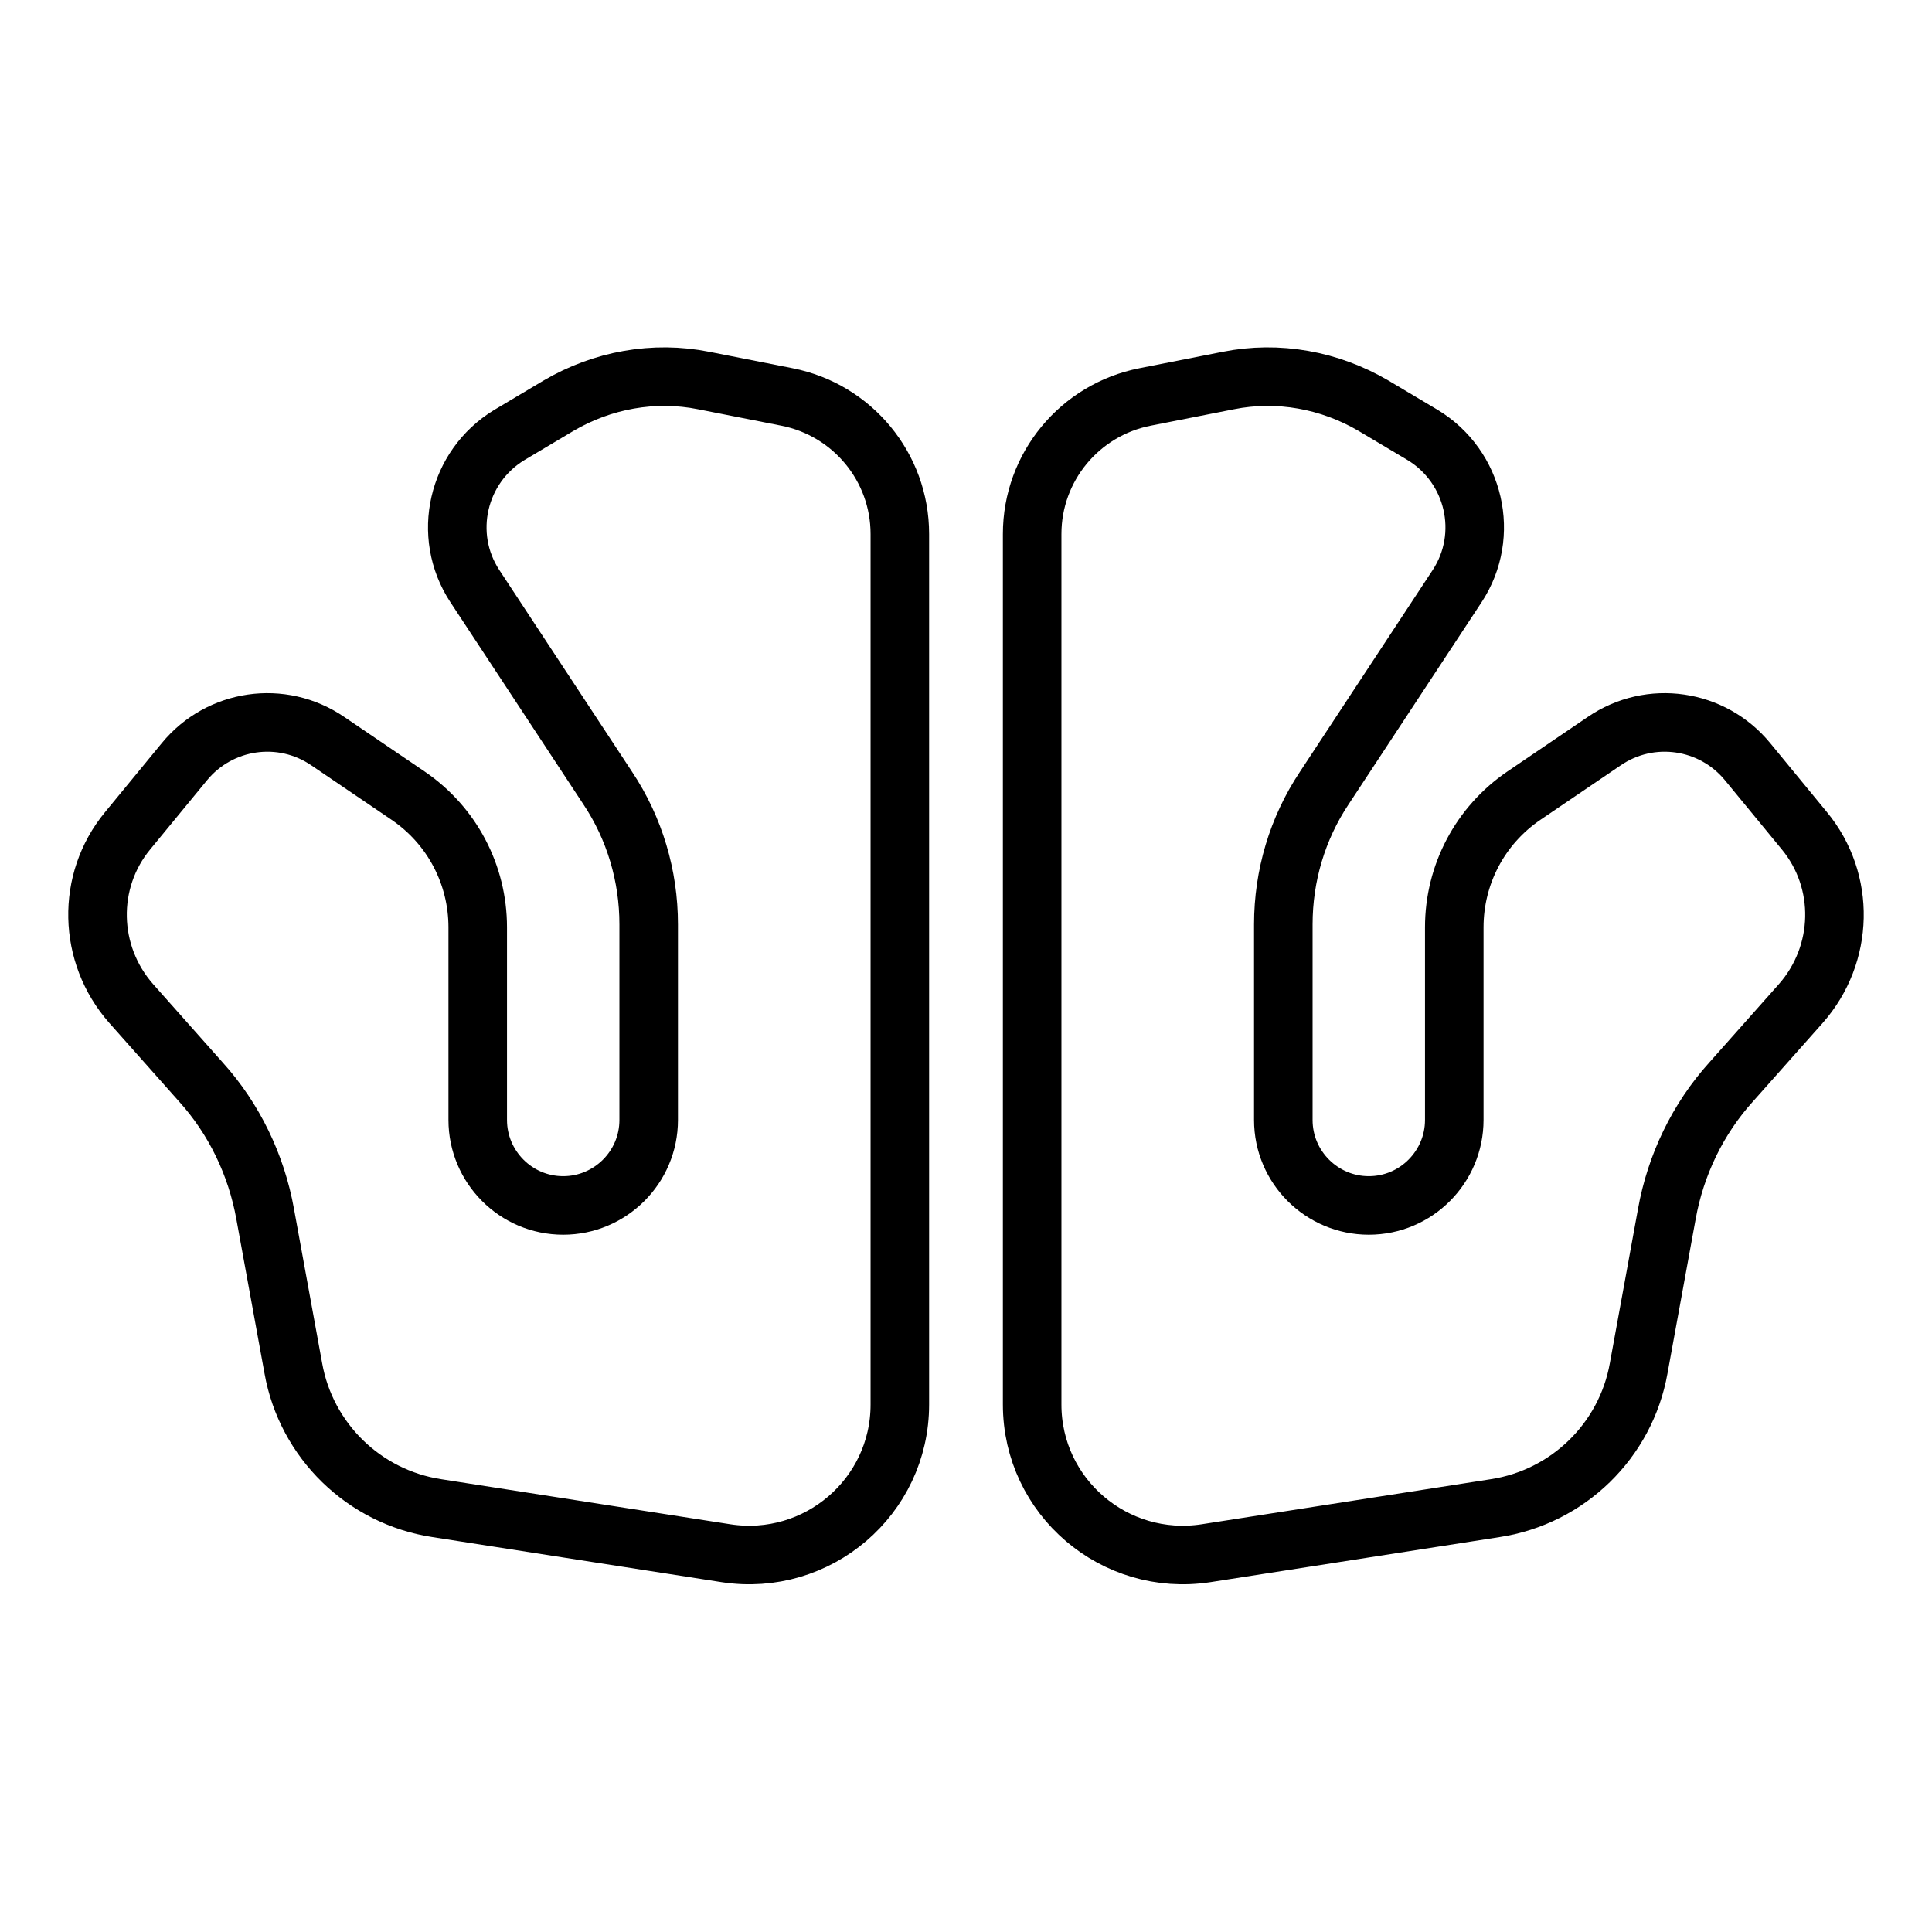
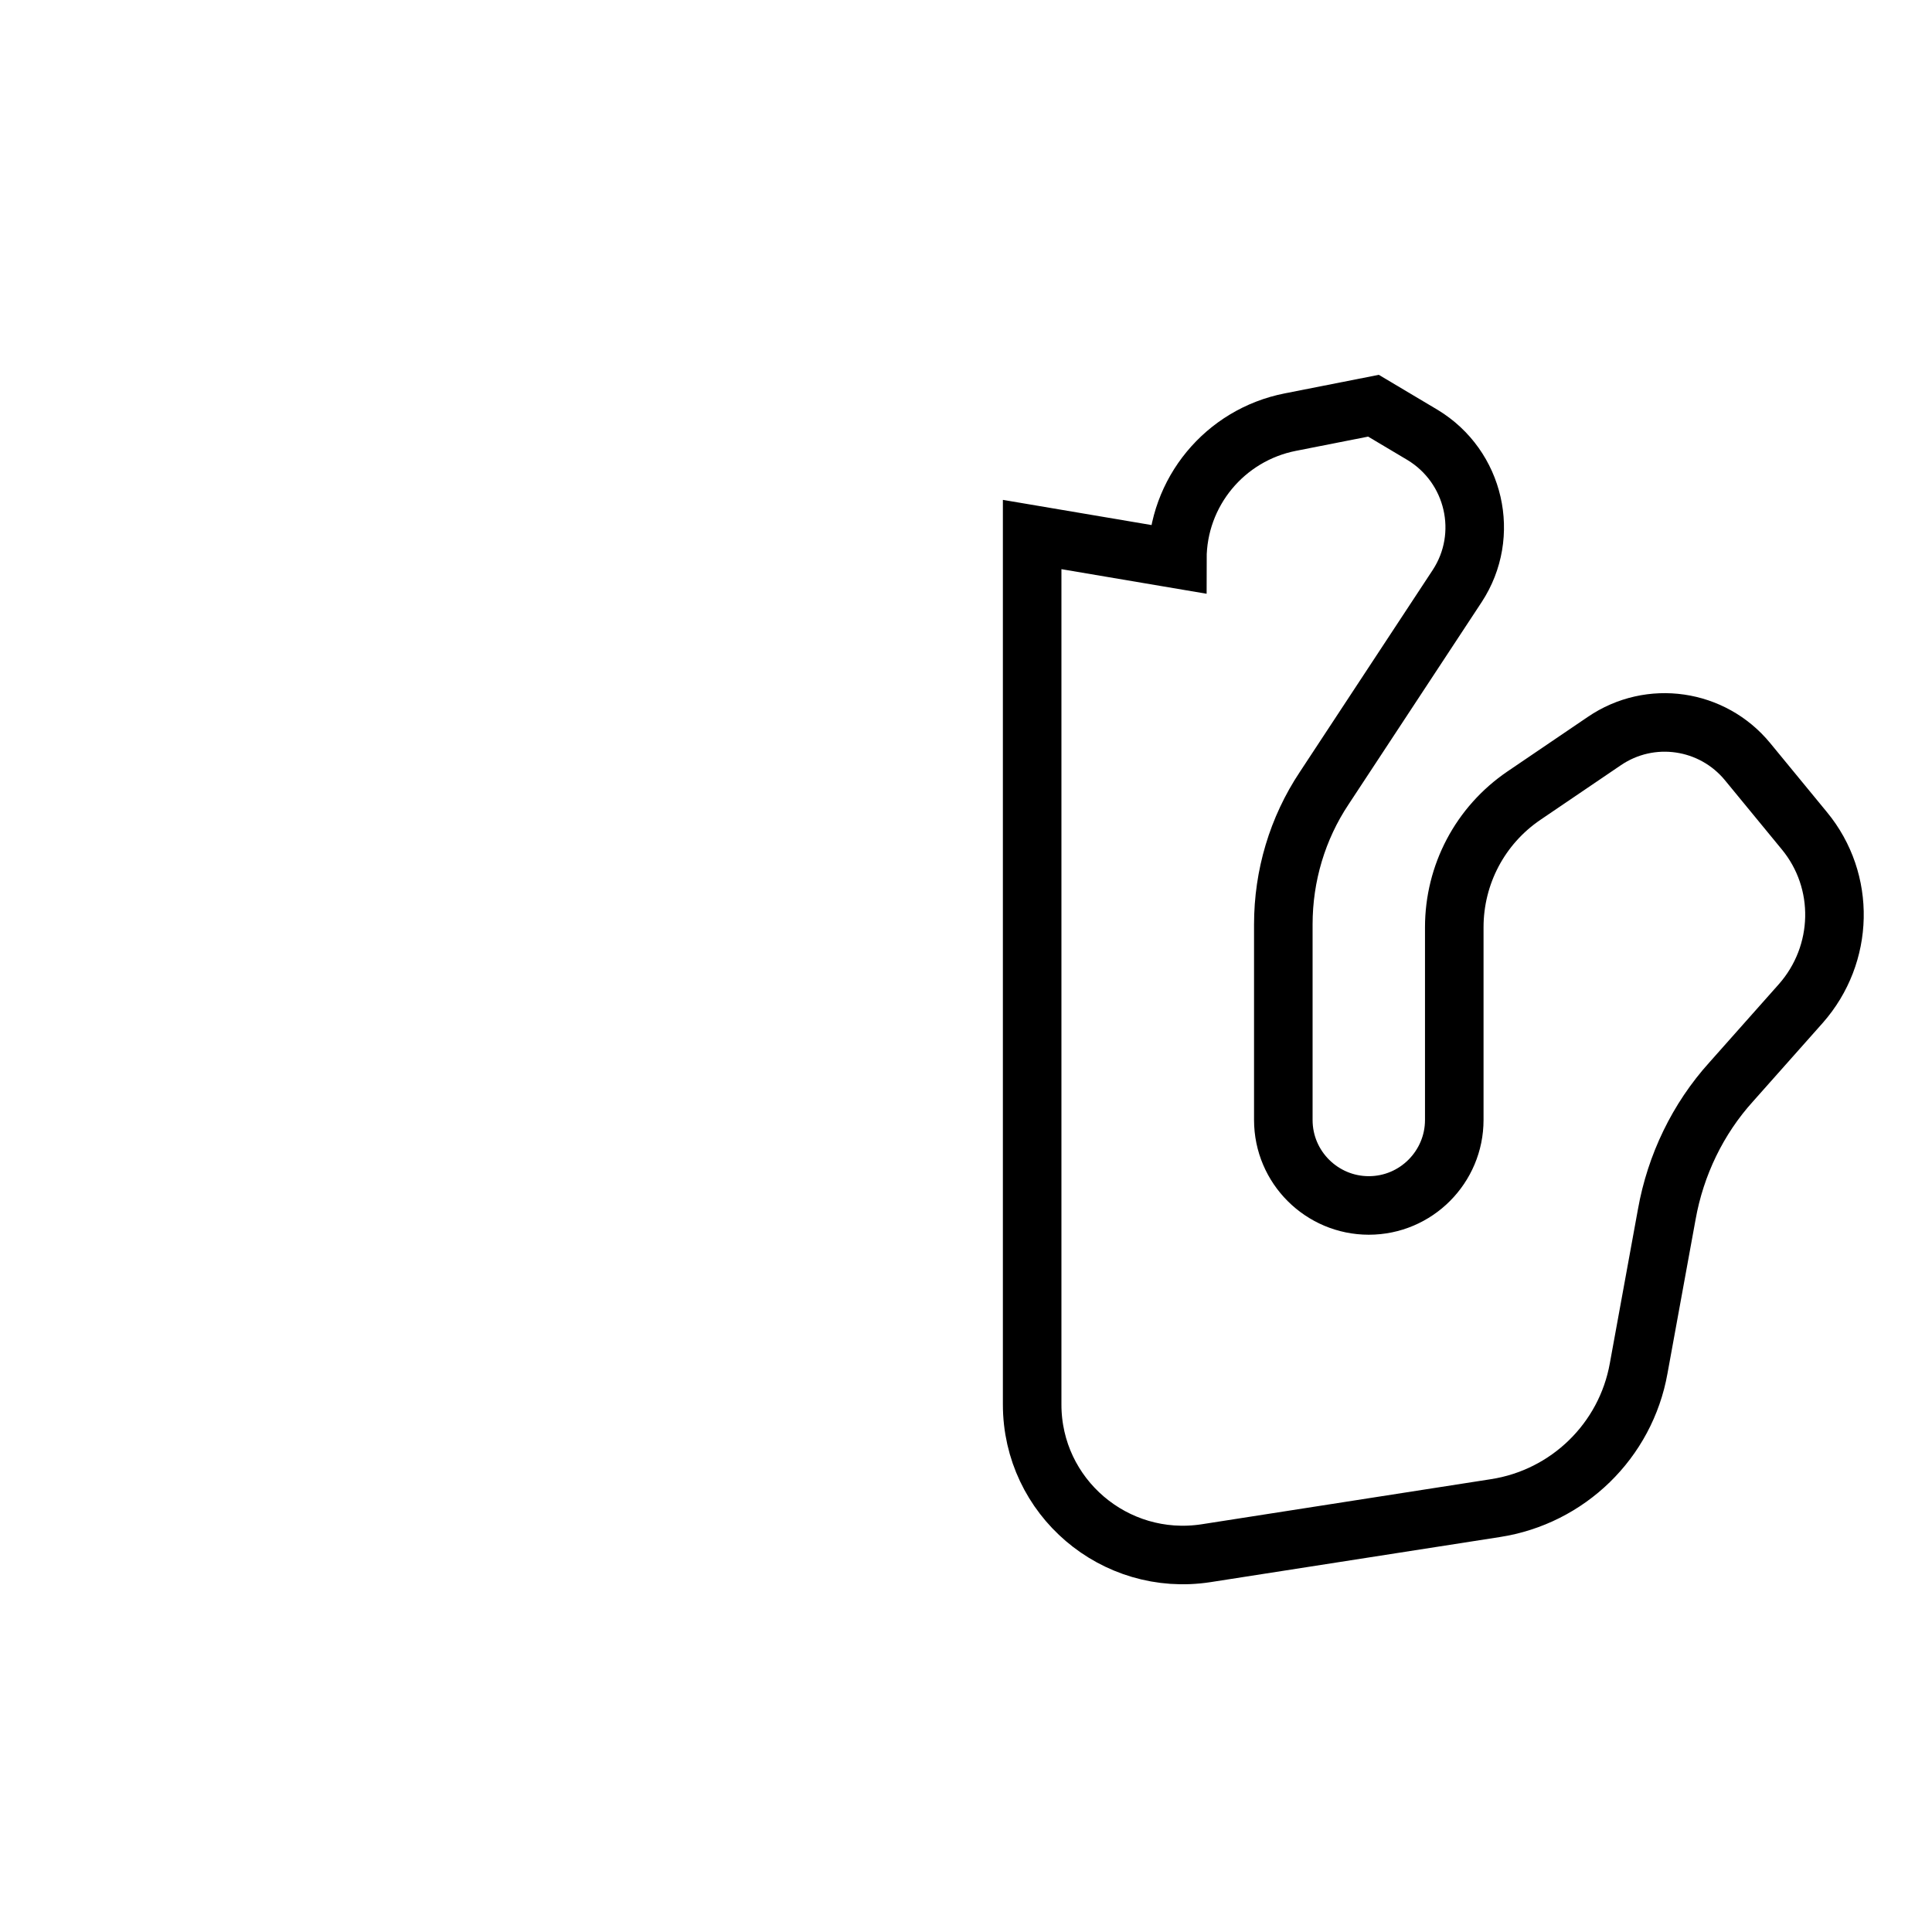
<svg xmlns="http://www.w3.org/2000/svg" id="Capa_1" data-name="Capa 1" viewBox="0 0 33 33">
  <defs>
    <style>
      .cls-1 {
        fill: none;
        stroke: #000;
        stroke-miterlimit: 10;
      }
    </style>
  </defs>
-   <path class="cls-1" d="M17.63,9.13v14.86c0,1.58,1.41,2.78,2.97,2.54l4.94-.77c1.24-.19,2.23-1.15,2.45-2.39l.48-2.63c.15-.84.53-1.63,1.1-2.26l1.19-1.34c.74-.84.77-2.09.06-2.95l-.97-1.18c-.6-.73-1.66-.89-2.45-.35l-1.37.93c-.75.51-1.19,1.35-1.19,2.25v3.29c0,.8-.65,1.46-1.46,1.46h0c-.8,0-1.46-.65-1.46-1.46v-3.34c0-.83.24-1.64.7-2.33l2.27-3.45c.57-.87.3-2.04-.59-2.58l-.84-.5c-.75-.44-1.63-.6-2.48-.43l-1.42.28c-1.12.22-1.93,1.2-1.93,2.34Z" />
-   <path class="cls-1" d="M15.37,9.13v14.86c0,1.58-1.41,2.78-2.97,2.54l-4.94-.77c-1.24-.19-2.23-1.15-2.45-2.39l-.48-2.63c-.15-.84-.53-1.63-1.1-2.26l-1.19-1.34c-.74-.84-.77-2.09-.06-2.95l.97-1.18c.6-.73,1.66-.89,2.45-.35l1.37.93c.75.51,1.19,1.35,1.19,2.25v3.29c0,.8.65,1.46,1.46,1.46h0c.8,0,1.46-.65,1.46-1.46v-3.34c0-.83-.24-1.64-.7-2.33l-2.27-3.45c-.57-.87-.3-2.04.59-2.58l.84-.5c.75-.44,1.63-.6,2.48-.43l1.42.28c1.12.22,1.93,1.2,1.93,2.34Z" />
+   <path class="cls-1" d="M17.63,9.13v14.86c0,1.58,1.41,2.78,2.97,2.54l4.94-.77c1.24-.19,2.23-1.15,2.45-2.39l.48-2.63c.15-.84.53-1.63,1.1-2.26l1.19-1.34c.74-.84.77-2.09.06-2.95l-.97-1.18c-.6-.73-1.66-.89-2.45-.35l-1.37.93c-.75.51-1.19,1.35-1.19,2.25v3.29c0,.8-.65,1.46-1.46,1.46h0c-.8,0-1.46-.65-1.46-1.46v-3.34c0-.83.24-1.64.7-2.33l2.27-3.45c.57-.87.3-2.04-.59-2.58l-.84-.5l-1.42.28c-1.12.22-1.93,1.2-1.93,2.34Z" />
</svg>